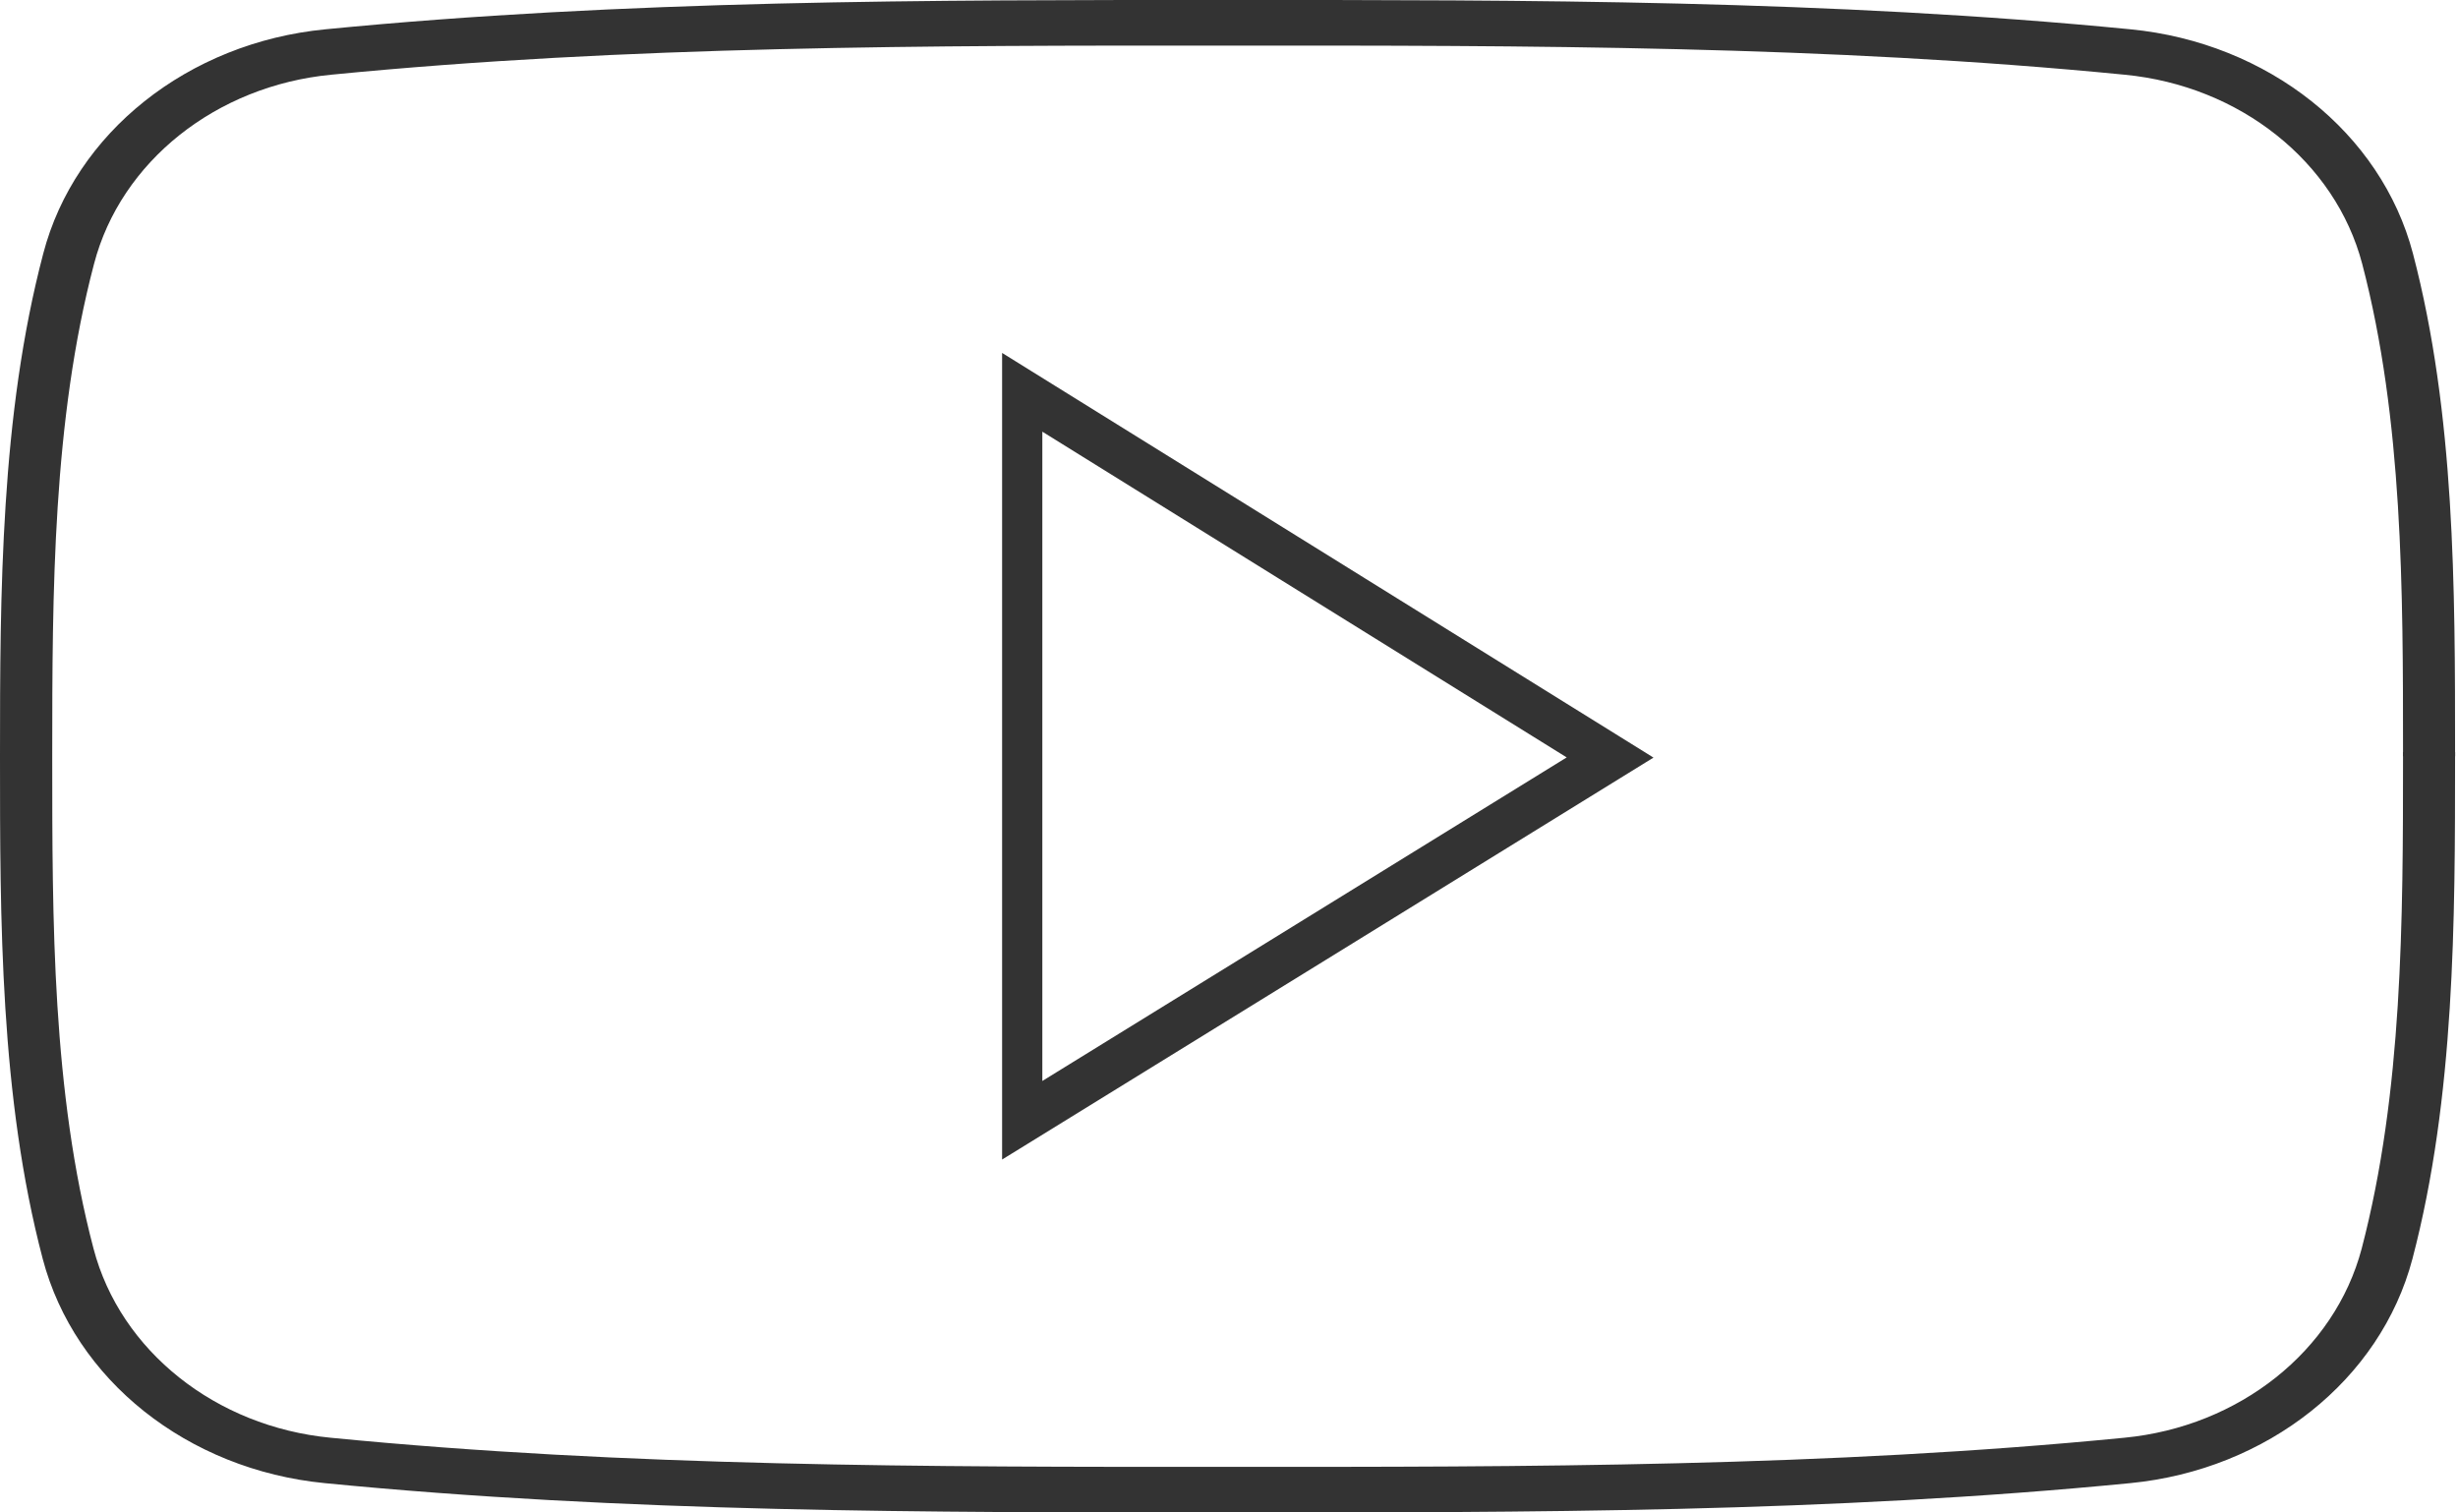
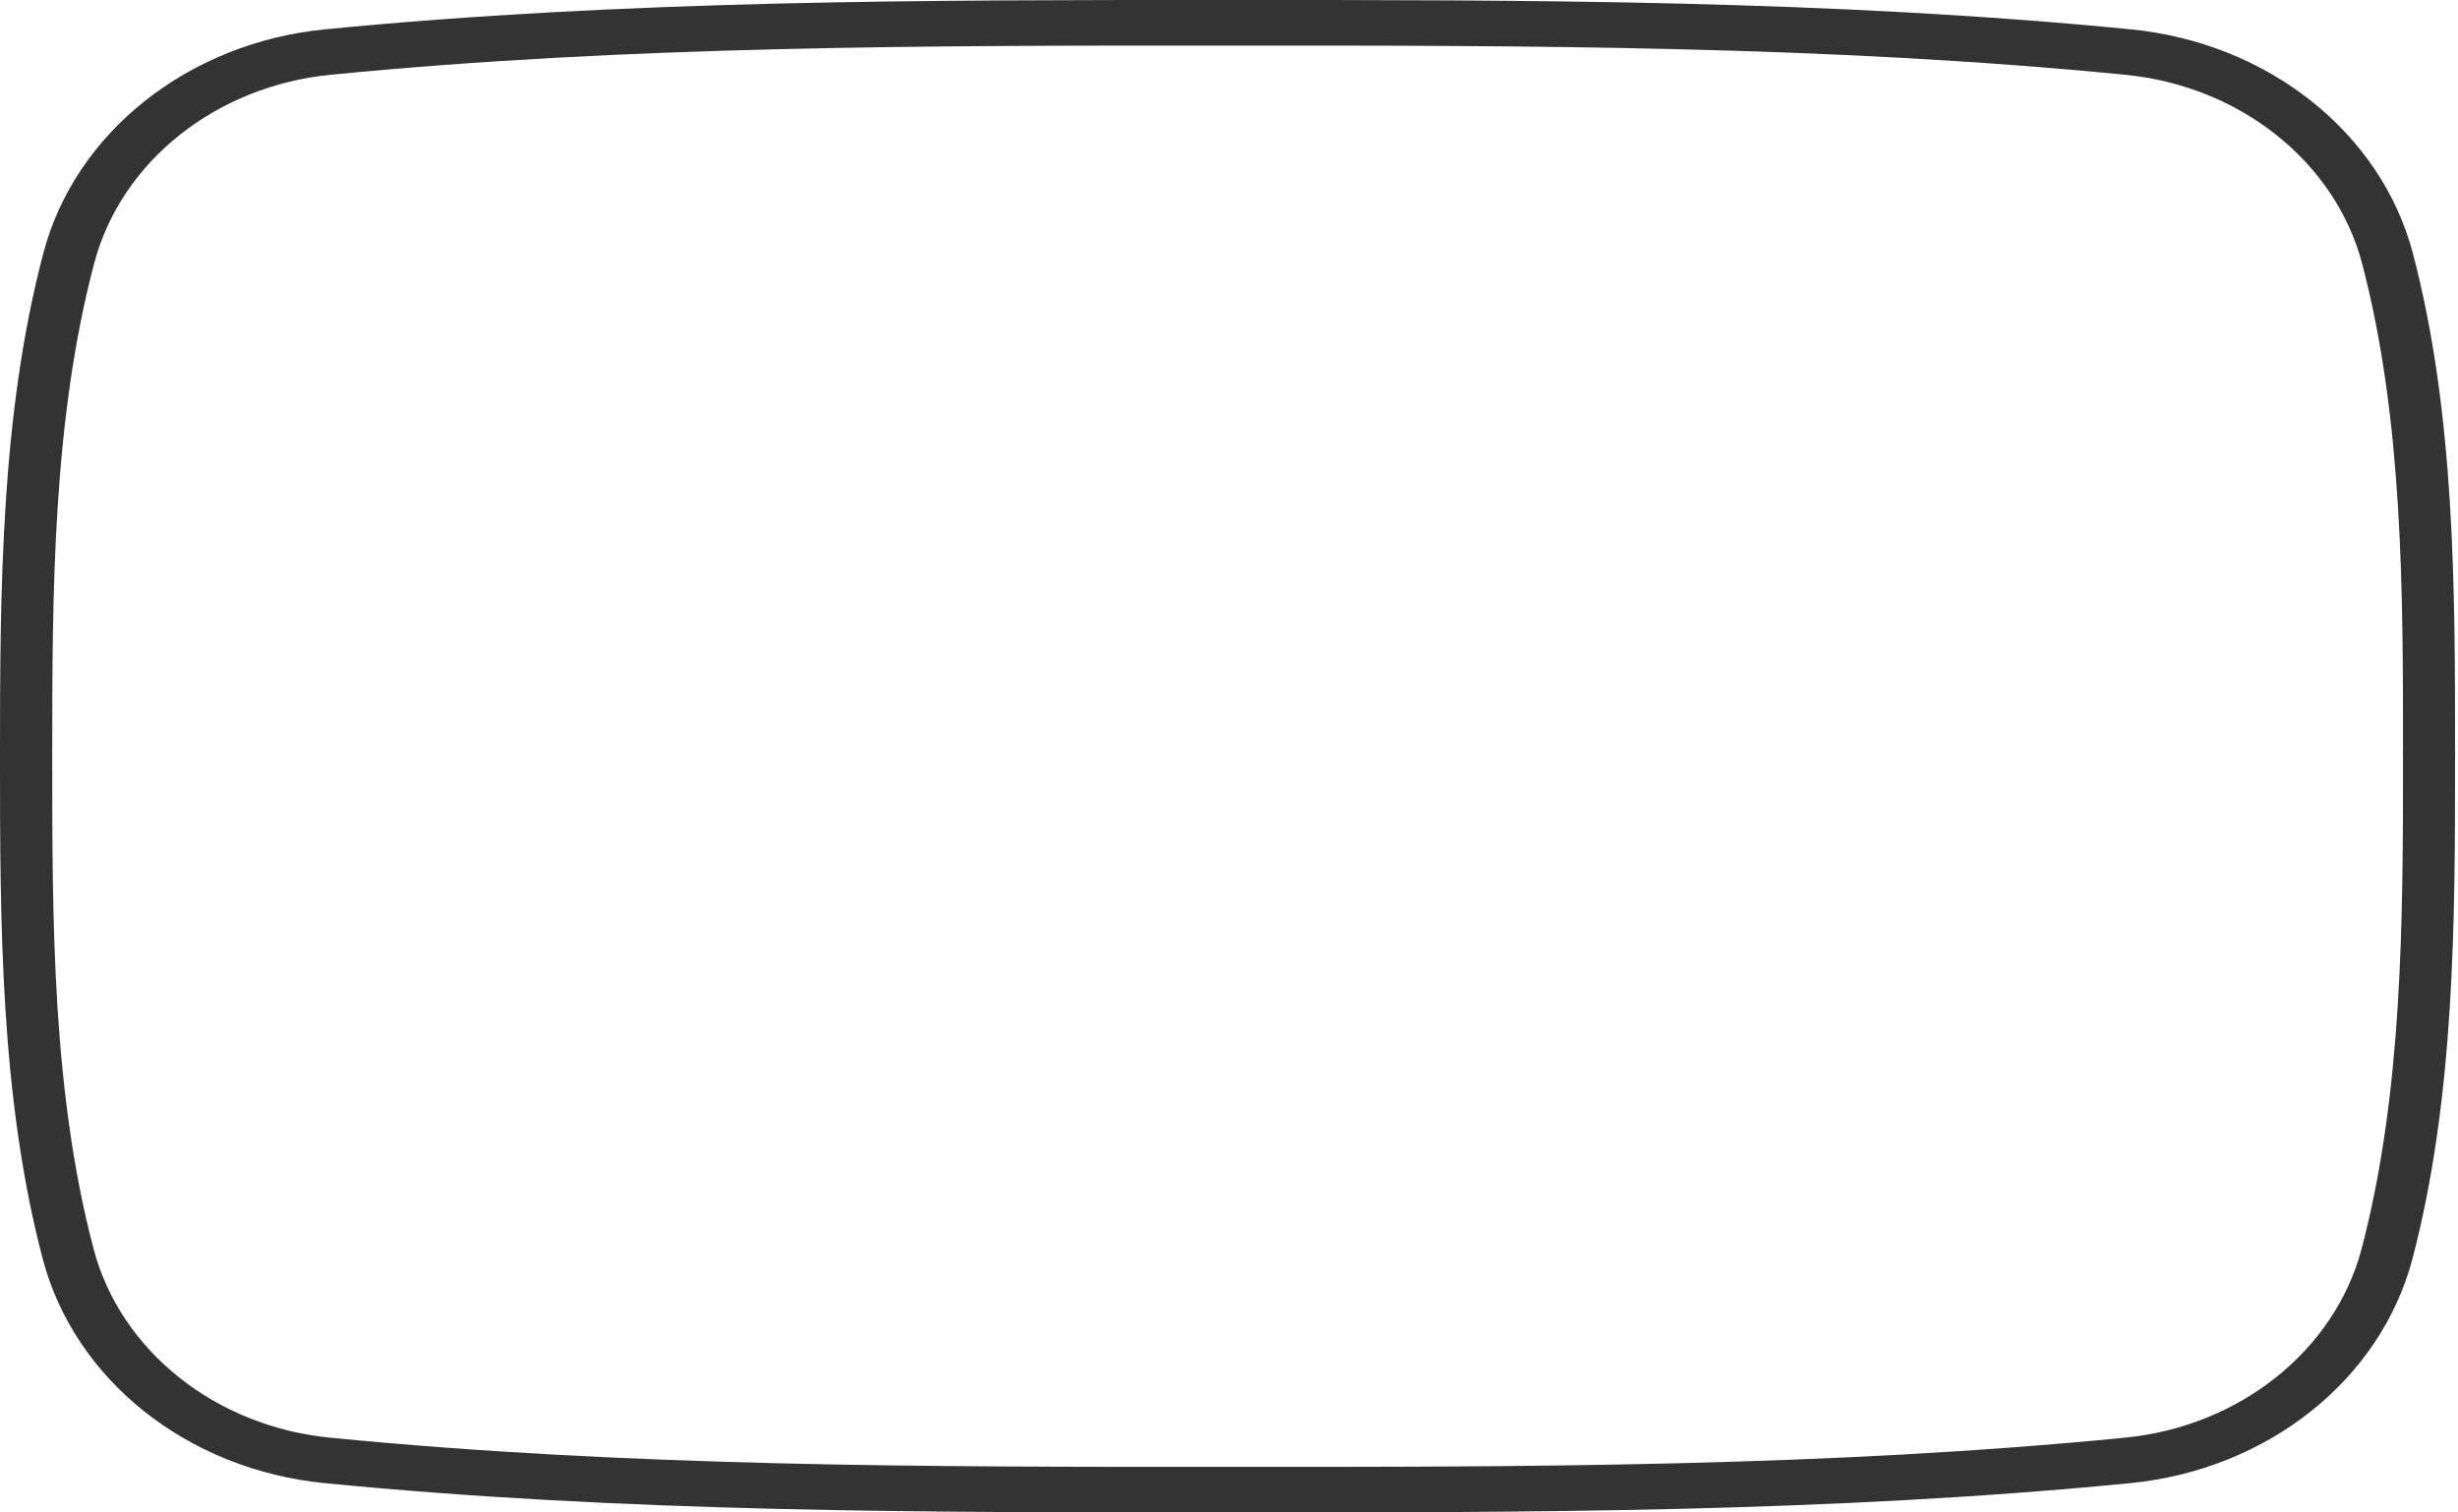
<svg xmlns="http://www.w3.org/2000/svg" width="52" height="32" viewBox="0 0 52 32" fill="none">
-   <path d="M22.051 22.871C23.921 21.718 25.785 20.567 27.649 19.417C29.479 18.288 31.308 17.159 33.144 16.025C31.11 14.761 29.087 13.504 27.066 12.249C25.395 11.211 23.724 10.173 22.051 9.133V22.871V22.871ZM28.038 20.315C25.968 21.592 23.898 22.869 21.82 24.151L21.2 24.533V23.702V8.3V7.467L21.821 7.853C23.703 9.023 25.58 10.188 27.458 11.355C29.718 12.759 31.98 14.164 34.258 15.58L34.98 16.029L34.256 16.476C32.177 17.76 30.108 19.038 28.038 20.315V20.315Z" fill="#333333" />
  <path d="M51.036 26.635C50.698 27.916 49.931 29.03 48.889 29.859C47.841 30.692 46.515 31.239 45.064 31.38C41.904 31.69 38.717 31.846 35.52 31.924C32.344 32.001 29.153 32.001 25.969 32C22.785 32.001 19.595 32.001 16.418 31.924C13.22 31.846 10.033 31.69 6.873 31.38C5.421 31.239 4.095 30.692 3.047 29.858C2.006 29.029 1.241 27.915 0.904 26.635C0.452 24.918 0.226 23.128 0.113 21.328C4.04866e-05 19.517 0 17.734 0 16.002C0 14.268 0.003 12.482 0.119 10.673C0.234 8.872 0.463 7.081 0.915 5.365C1.249 4.085 2.015 2.972 3.056 2.143C4.104 1.308 5.432 0.761 6.884 0.62C10.043 0.31 13.231 0.155 16.429 0.076C19.606 -0.001 22.796 -0.001 25.979 0C29.162 -0.001 32.352 -0.001 35.529 0.076C38.727 0.155 41.913 0.31 45.071 0.62C46.524 0.761 47.853 1.308 48.902 2.142C49.944 2.971 50.711 4.085 51.047 5.365C51.938 8.76 51.938 12.44 51.938 15.914H51.94V16.002H51.938C51.938 17.751 51.937 19.552 51.825 21.328C51.712 23.128 51.487 24.918 51.036 26.635L51.036 26.635ZM48.147 29.144C49.027 28.443 49.675 27.502 49.962 26.419C50.396 24.762 50.615 23.025 50.725 21.275C50.836 19.499 50.837 17.725 50.837 16.002H50.835V15.914H50.837C50.837 12.496 50.837 8.877 49.973 5.581C49.688 4.499 49.04 3.557 48.159 2.857C47.28 2.157 46.167 1.698 44.95 1.581C41.808 1.272 38.655 1.118 35.499 1.041C32.323 0.963 29.147 0.963 25.979 0.965C22.811 0.963 19.635 0.963 16.459 1.041C13.303 1.118 10.148 1.272 7.004 1.581C5.79 1.698 4.678 2.157 3.798 2.857C2.919 3.558 2.273 4.499 1.99 5.581C1.553 7.238 1.332 8.975 1.22 10.726C1.108 12.469 1.105 14.261 1.105 16.002C1.105 17.742 1.105 19.534 1.214 21.275C1.324 23.025 1.542 24.762 1.979 26.419C2.263 27.502 2.91 28.443 3.79 29.144C4.668 29.843 5.779 30.302 6.993 30.419C10.138 30.728 13.292 30.882 16.448 30.959C19.625 31.037 22.8 31.037 25.969 31.035C29.139 31.037 32.314 31.037 35.49 30.959C38.646 30.882 41.799 30.728 44.943 30.419C46.157 30.302 47.268 29.843 48.147 29.144H48.147Z" fill="#333333" />
</svg>